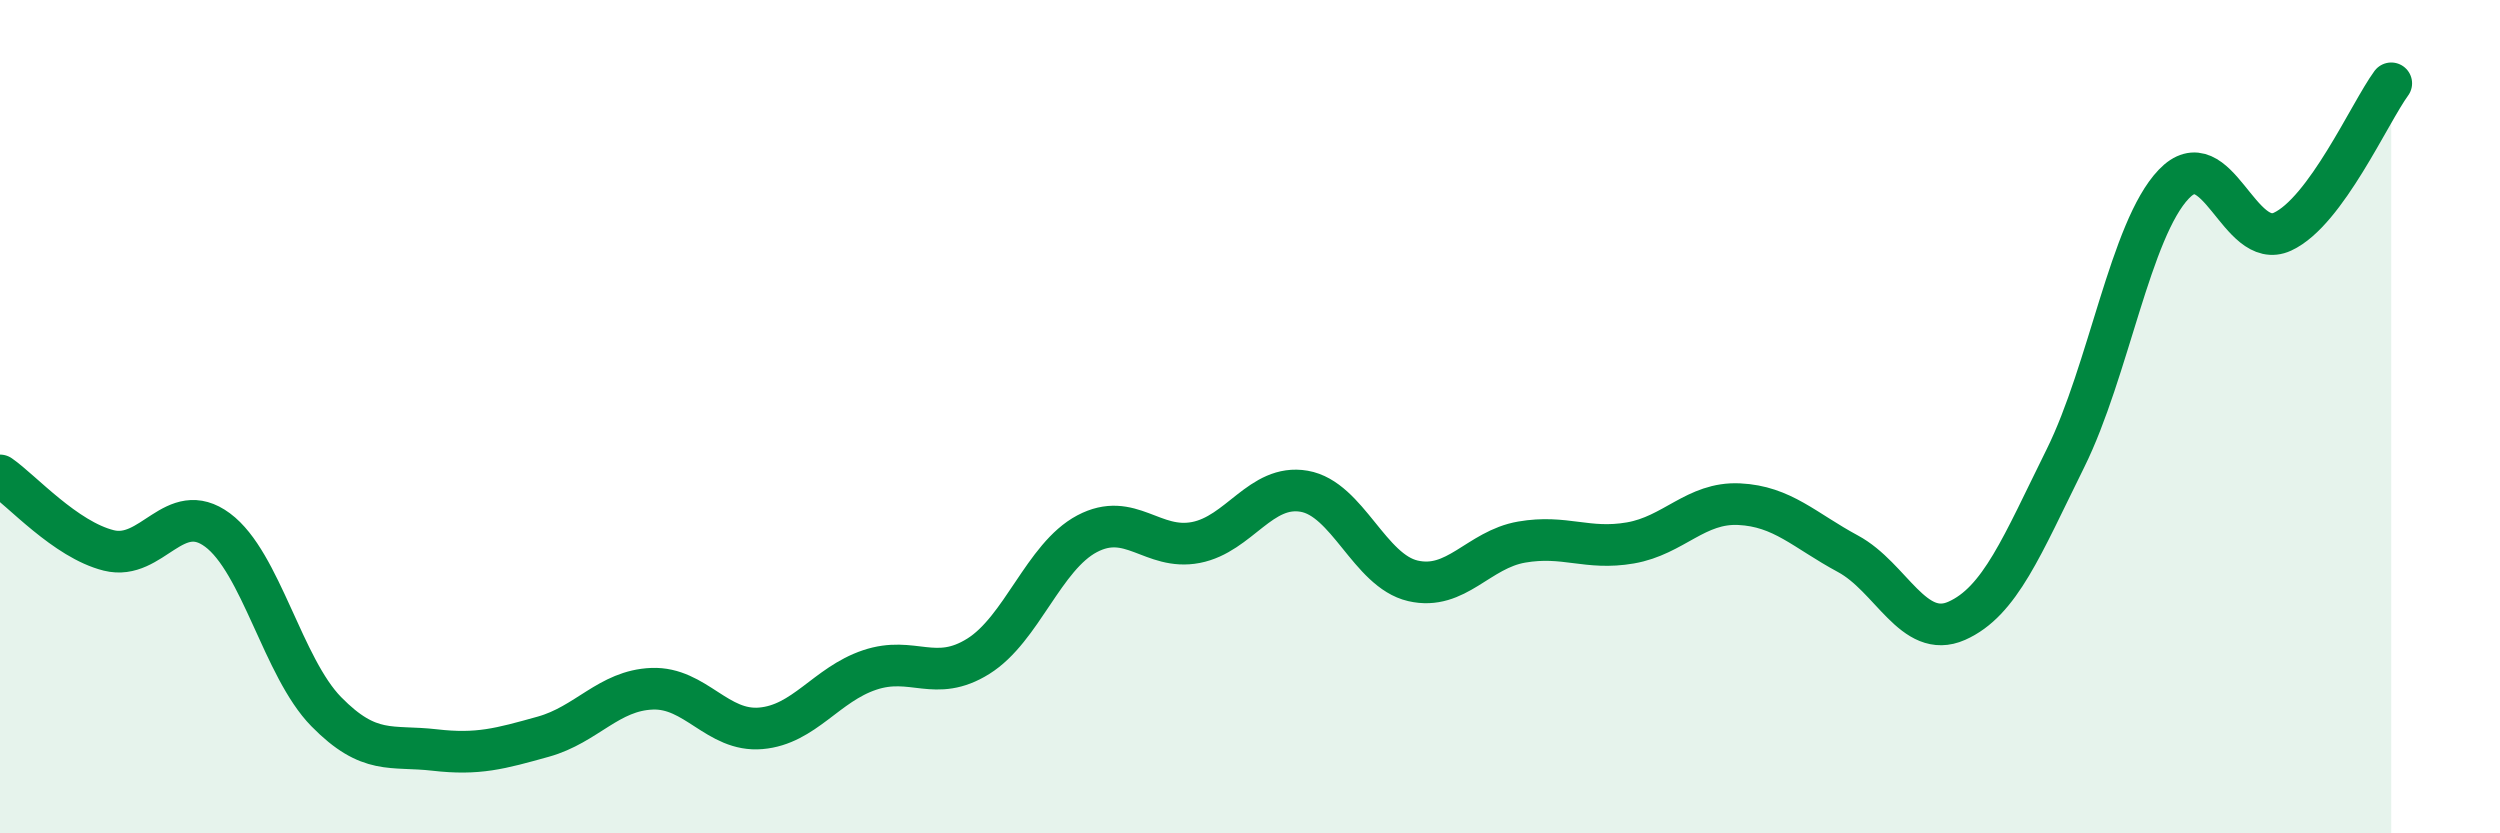
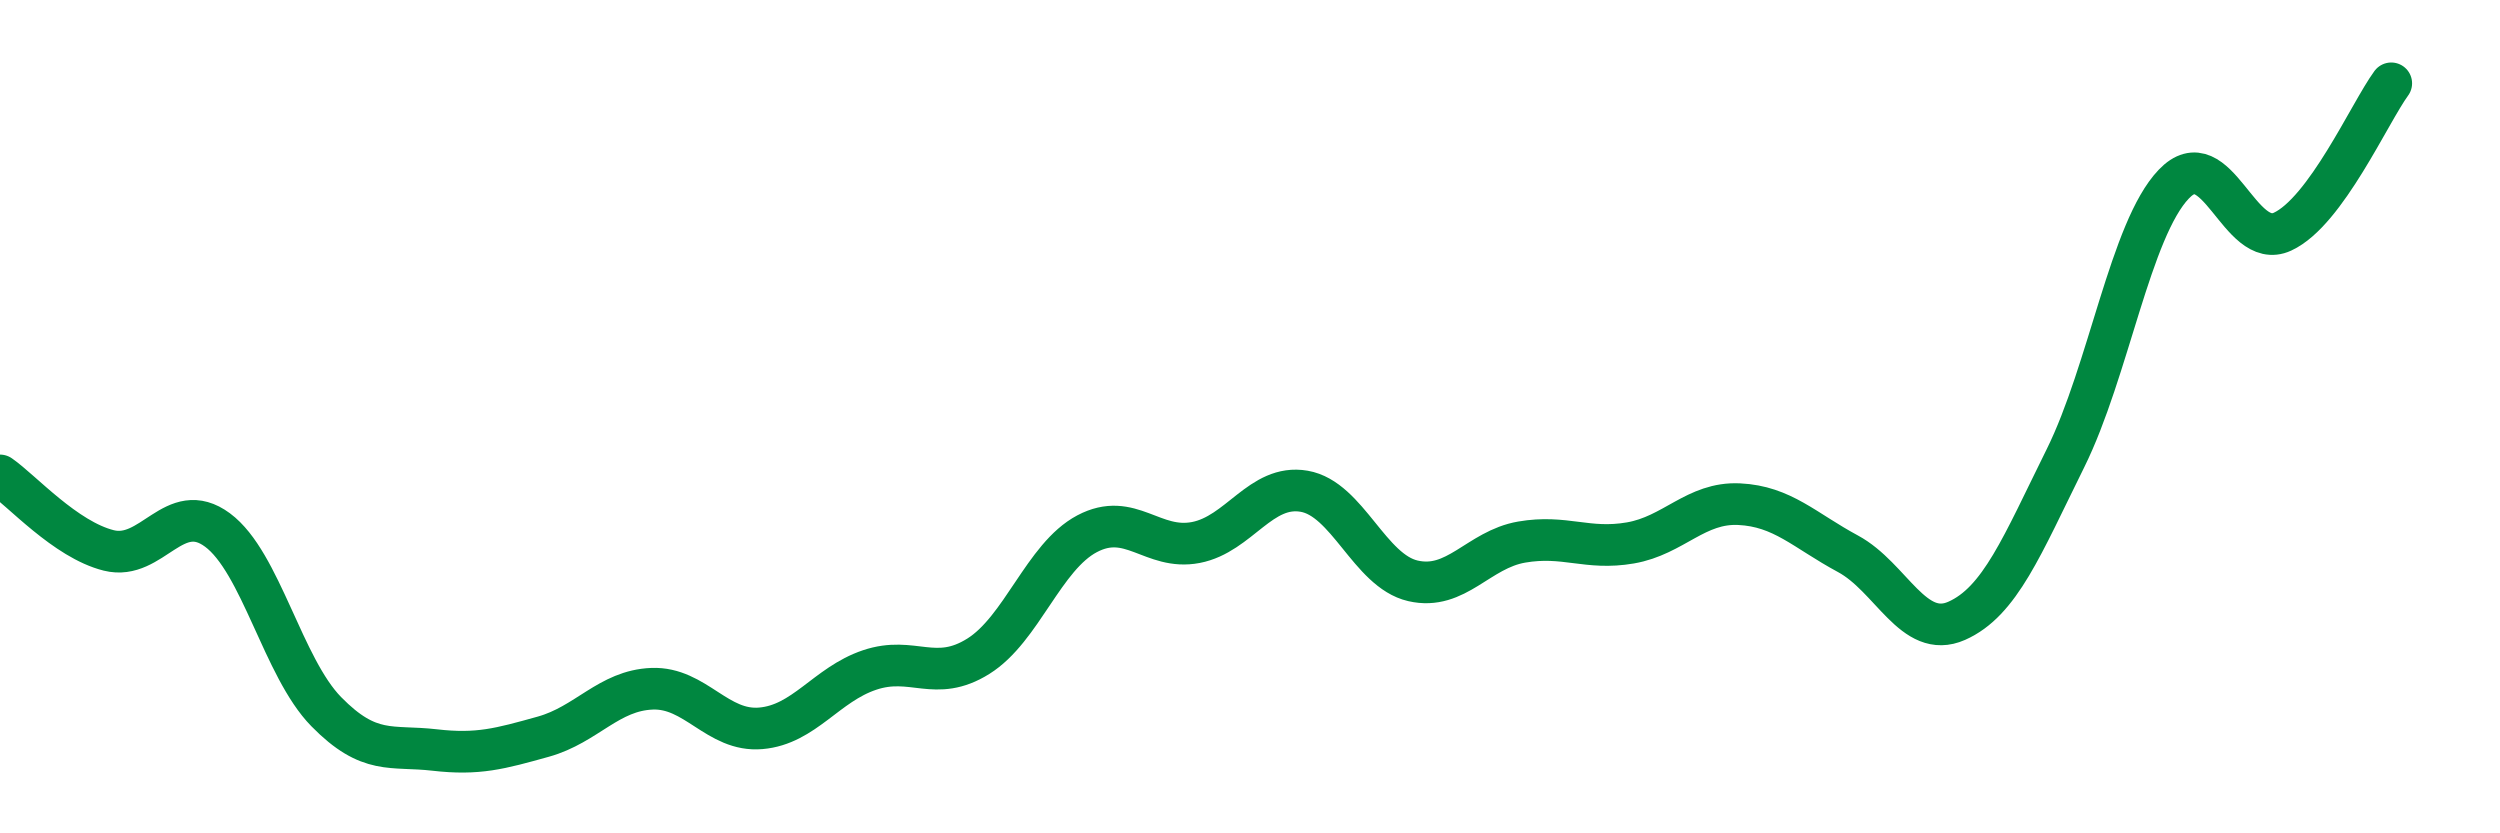
<svg xmlns="http://www.w3.org/2000/svg" width="60" height="20" viewBox="0 0 60 20">
-   <path d="M 0,11.41 C 0.52,11.77 1.57,12.95 2.61,13.21 C 3.65,13.47 4.18,11.95 5.22,12.72 C 6.26,13.49 6.79,16.02 7.83,17.08 C 8.87,18.14 9.39,17.88 10.43,18 C 11.47,18.12 12,17.97 13.04,17.68 C 14.08,17.39 14.61,16.57 15.65,16.53 C 16.69,16.49 17.22,17.57 18.26,17.48 C 19.3,17.39 19.83,16.43 20.87,16.08 C 21.91,15.73 22.44,16.4 23.48,15.75 C 24.52,15.1 25.05,13.36 26.09,12.81 C 27.13,12.26 27.66,13.22 28.7,13.02 C 29.74,12.82 30.26,11.61 31.3,11.79 C 32.34,11.97 32.87,13.7 33.91,13.94 C 34.95,14.18 35.48,13.19 36.52,13.01 C 37.56,12.83 38.09,13.21 39.13,13.03 C 40.17,12.85 40.7,12.05 41.74,12.1 C 42.78,12.15 43.31,12.73 44.35,13.29 C 45.39,13.85 45.92,15.36 46.96,14.9 C 48,14.44 48.53,13.1 49.57,11 C 50.61,8.9 51.13,5.51 52.17,4.42 C 53.21,3.33 53.74,6.04 54.78,5.56 C 55.82,5.08 56.87,2.71 57.39,2L57.39 20L0 20Z" fill="#008740" opacity="0.1" stroke-linecap="round" stroke-linejoin="round" />
  <path d="M 0,11.41 C 0.52,11.77 1.57,12.95 2.61,13.21 C 3.65,13.47 4.18,11.95 5.22,12.72 C 6.26,13.49 6.79,16.02 7.83,17.08 C 8.87,18.14 9.39,17.88 10.43,18 C 11.47,18.12 12,17.97 13.04,17.68 C 14.08,17.39 14.61,16.57 15.65,16.53 C 16.69,16.49 17.22,17.57 18.26,17.48 C 19.3,17.39 19.83,16.43 20.87,16.08 C 21.91,15.73 22.44,16.4 23.48,15.75 C 24.52,15.1 25.05,13.36 26.09,12.81 C 27.13,12.26 27.66,13.22 28.7,13.02 C 29.74,12.82 30.26,11.61 31.3,11.79 C 32.34,11.97 32.87,13.7 33.91,13.94 C 34.95,14.18 35.48,13.19 36.52,13.01 C 37.56,12.83 38.09,13.21 39.13,13.03 C 40.17,12.85 40.7,12.05 41.74,12.1 C 42.78,12.15 43.31,12.73 44.35,13.29 C 45.39,13.85 45.92,15.36 46.96,14.9 C 48,14.44 48.53,13.1 49.57,11 C 50.61,8.9 51.13,5.51 52.17,4.42 C 53.21,3.33 53.74,6.04 54.78,5.56 C 55.82,5.08 56.87,2.71 57.39,2" stroke="#008740" stroke-width="1" fill="none" stroke-linecap="round" stroke-linejoin="round" />
</svg>